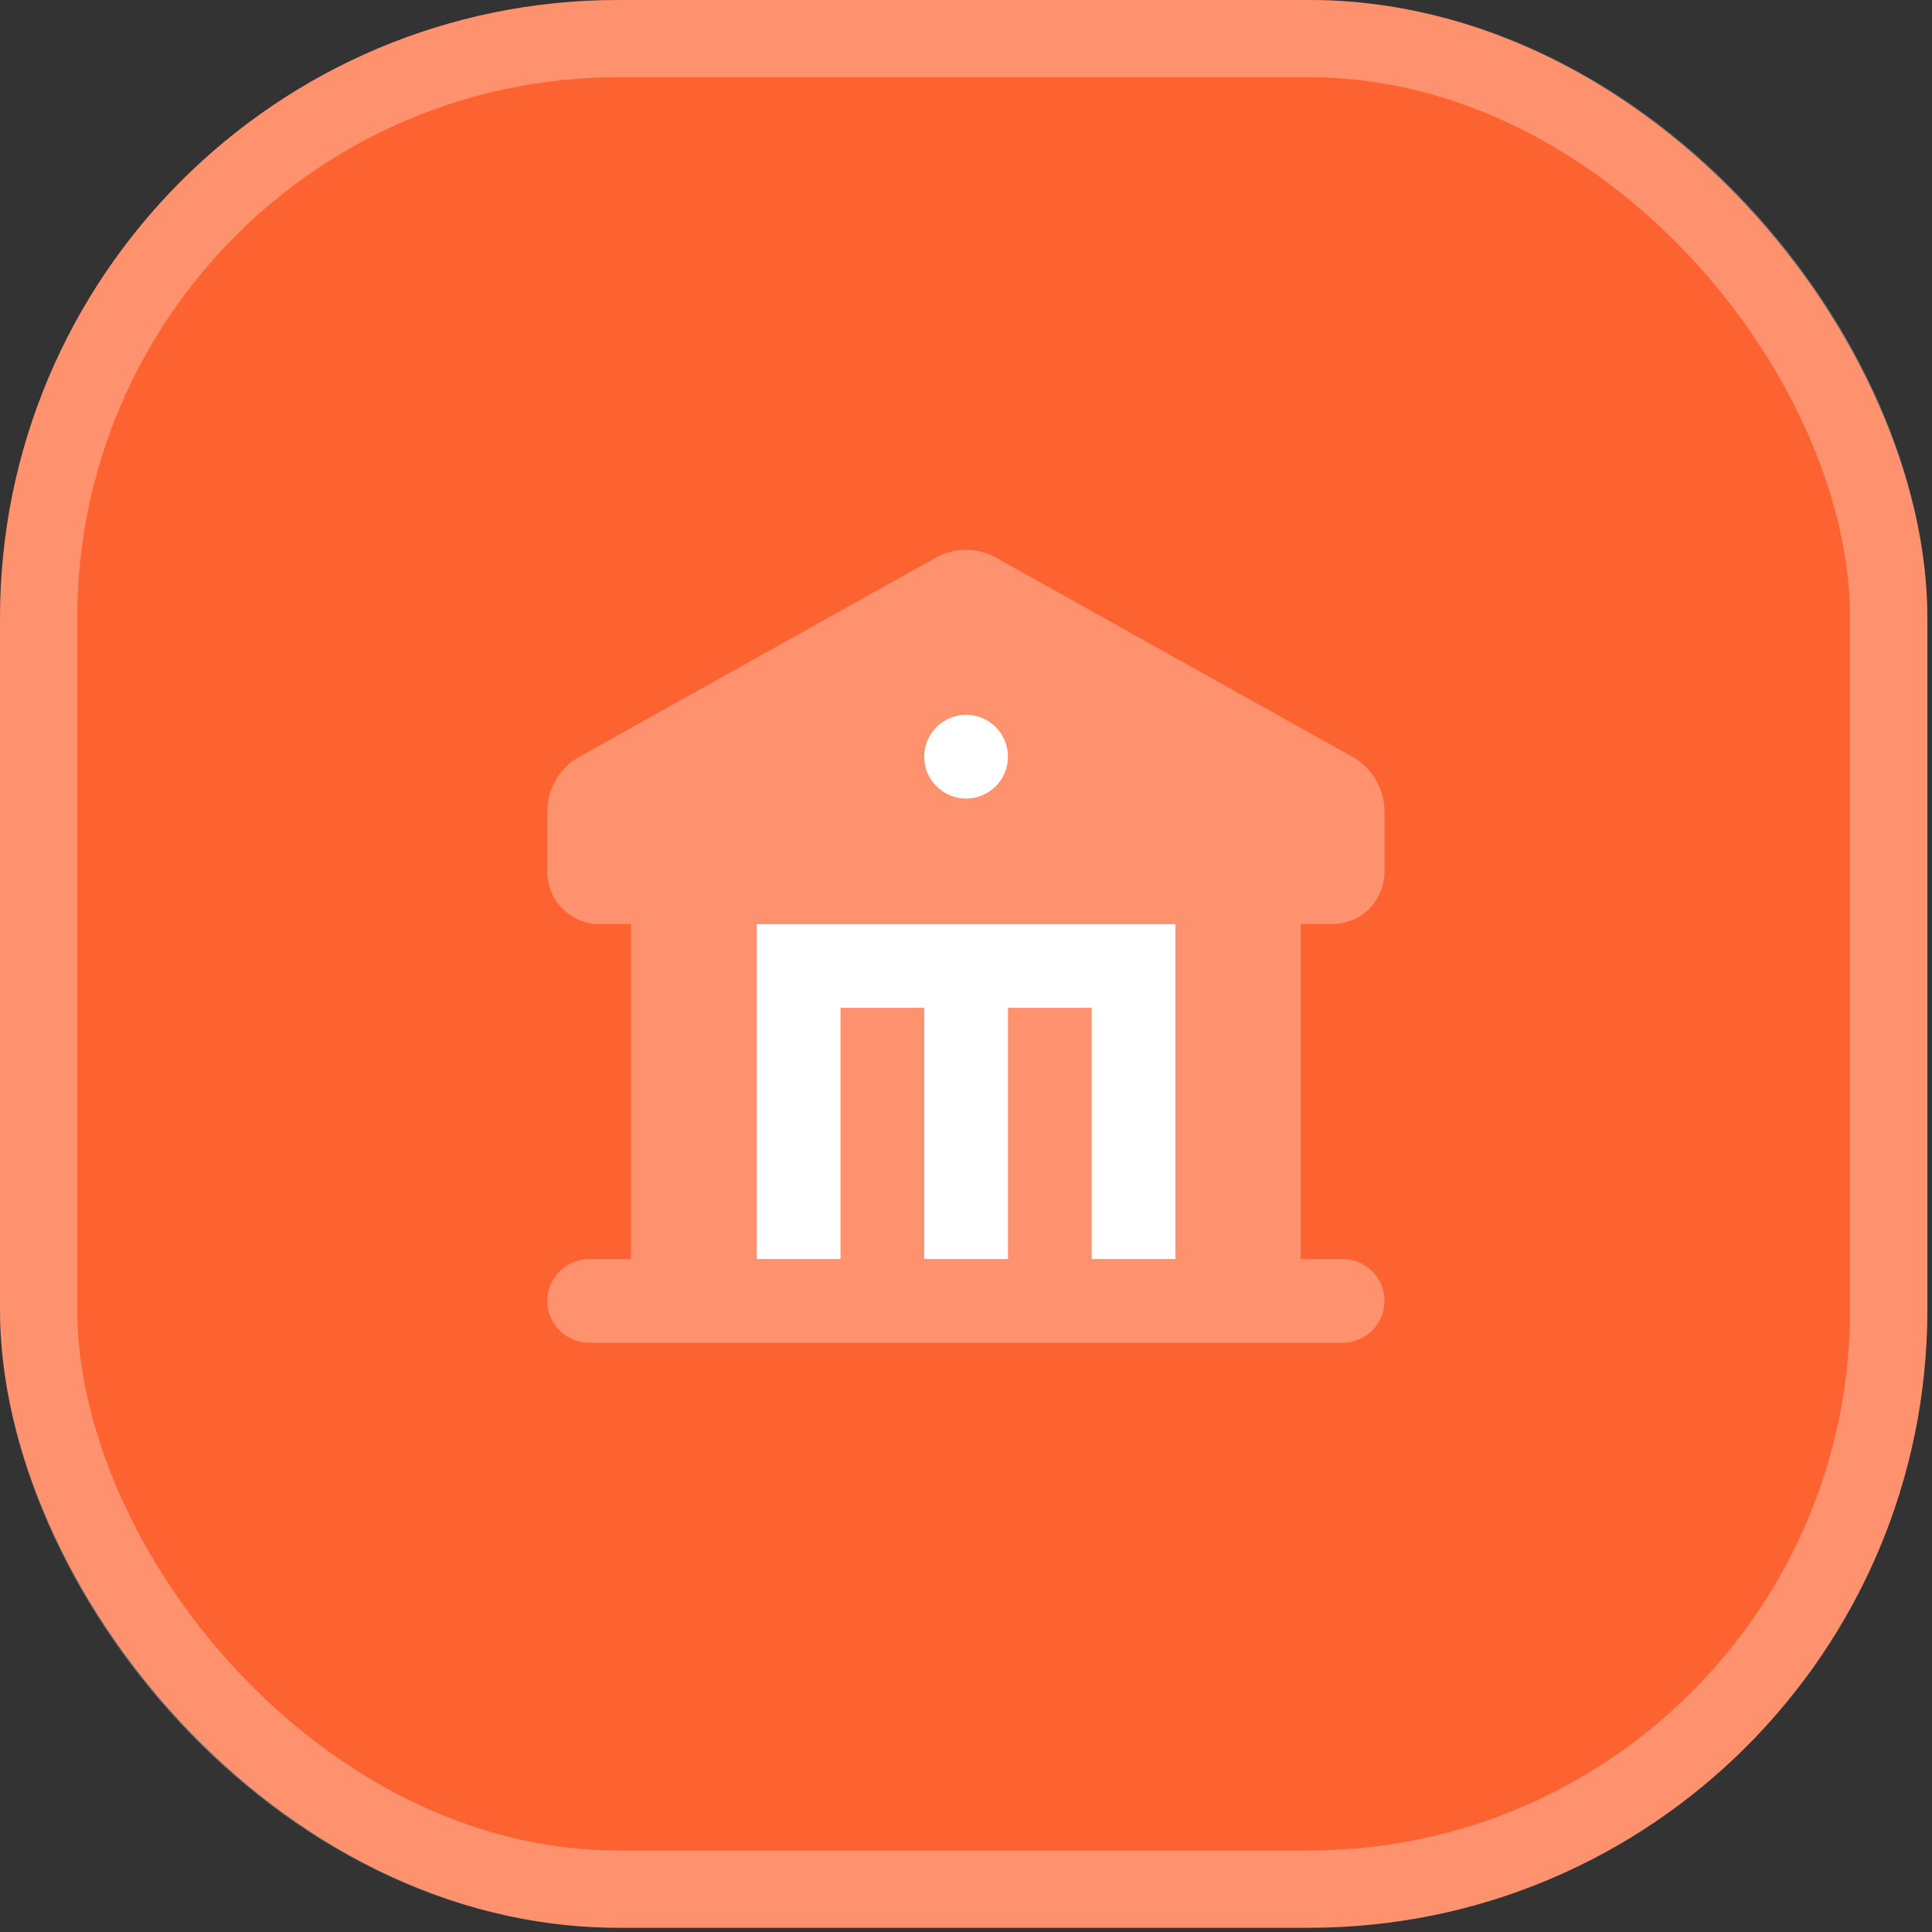
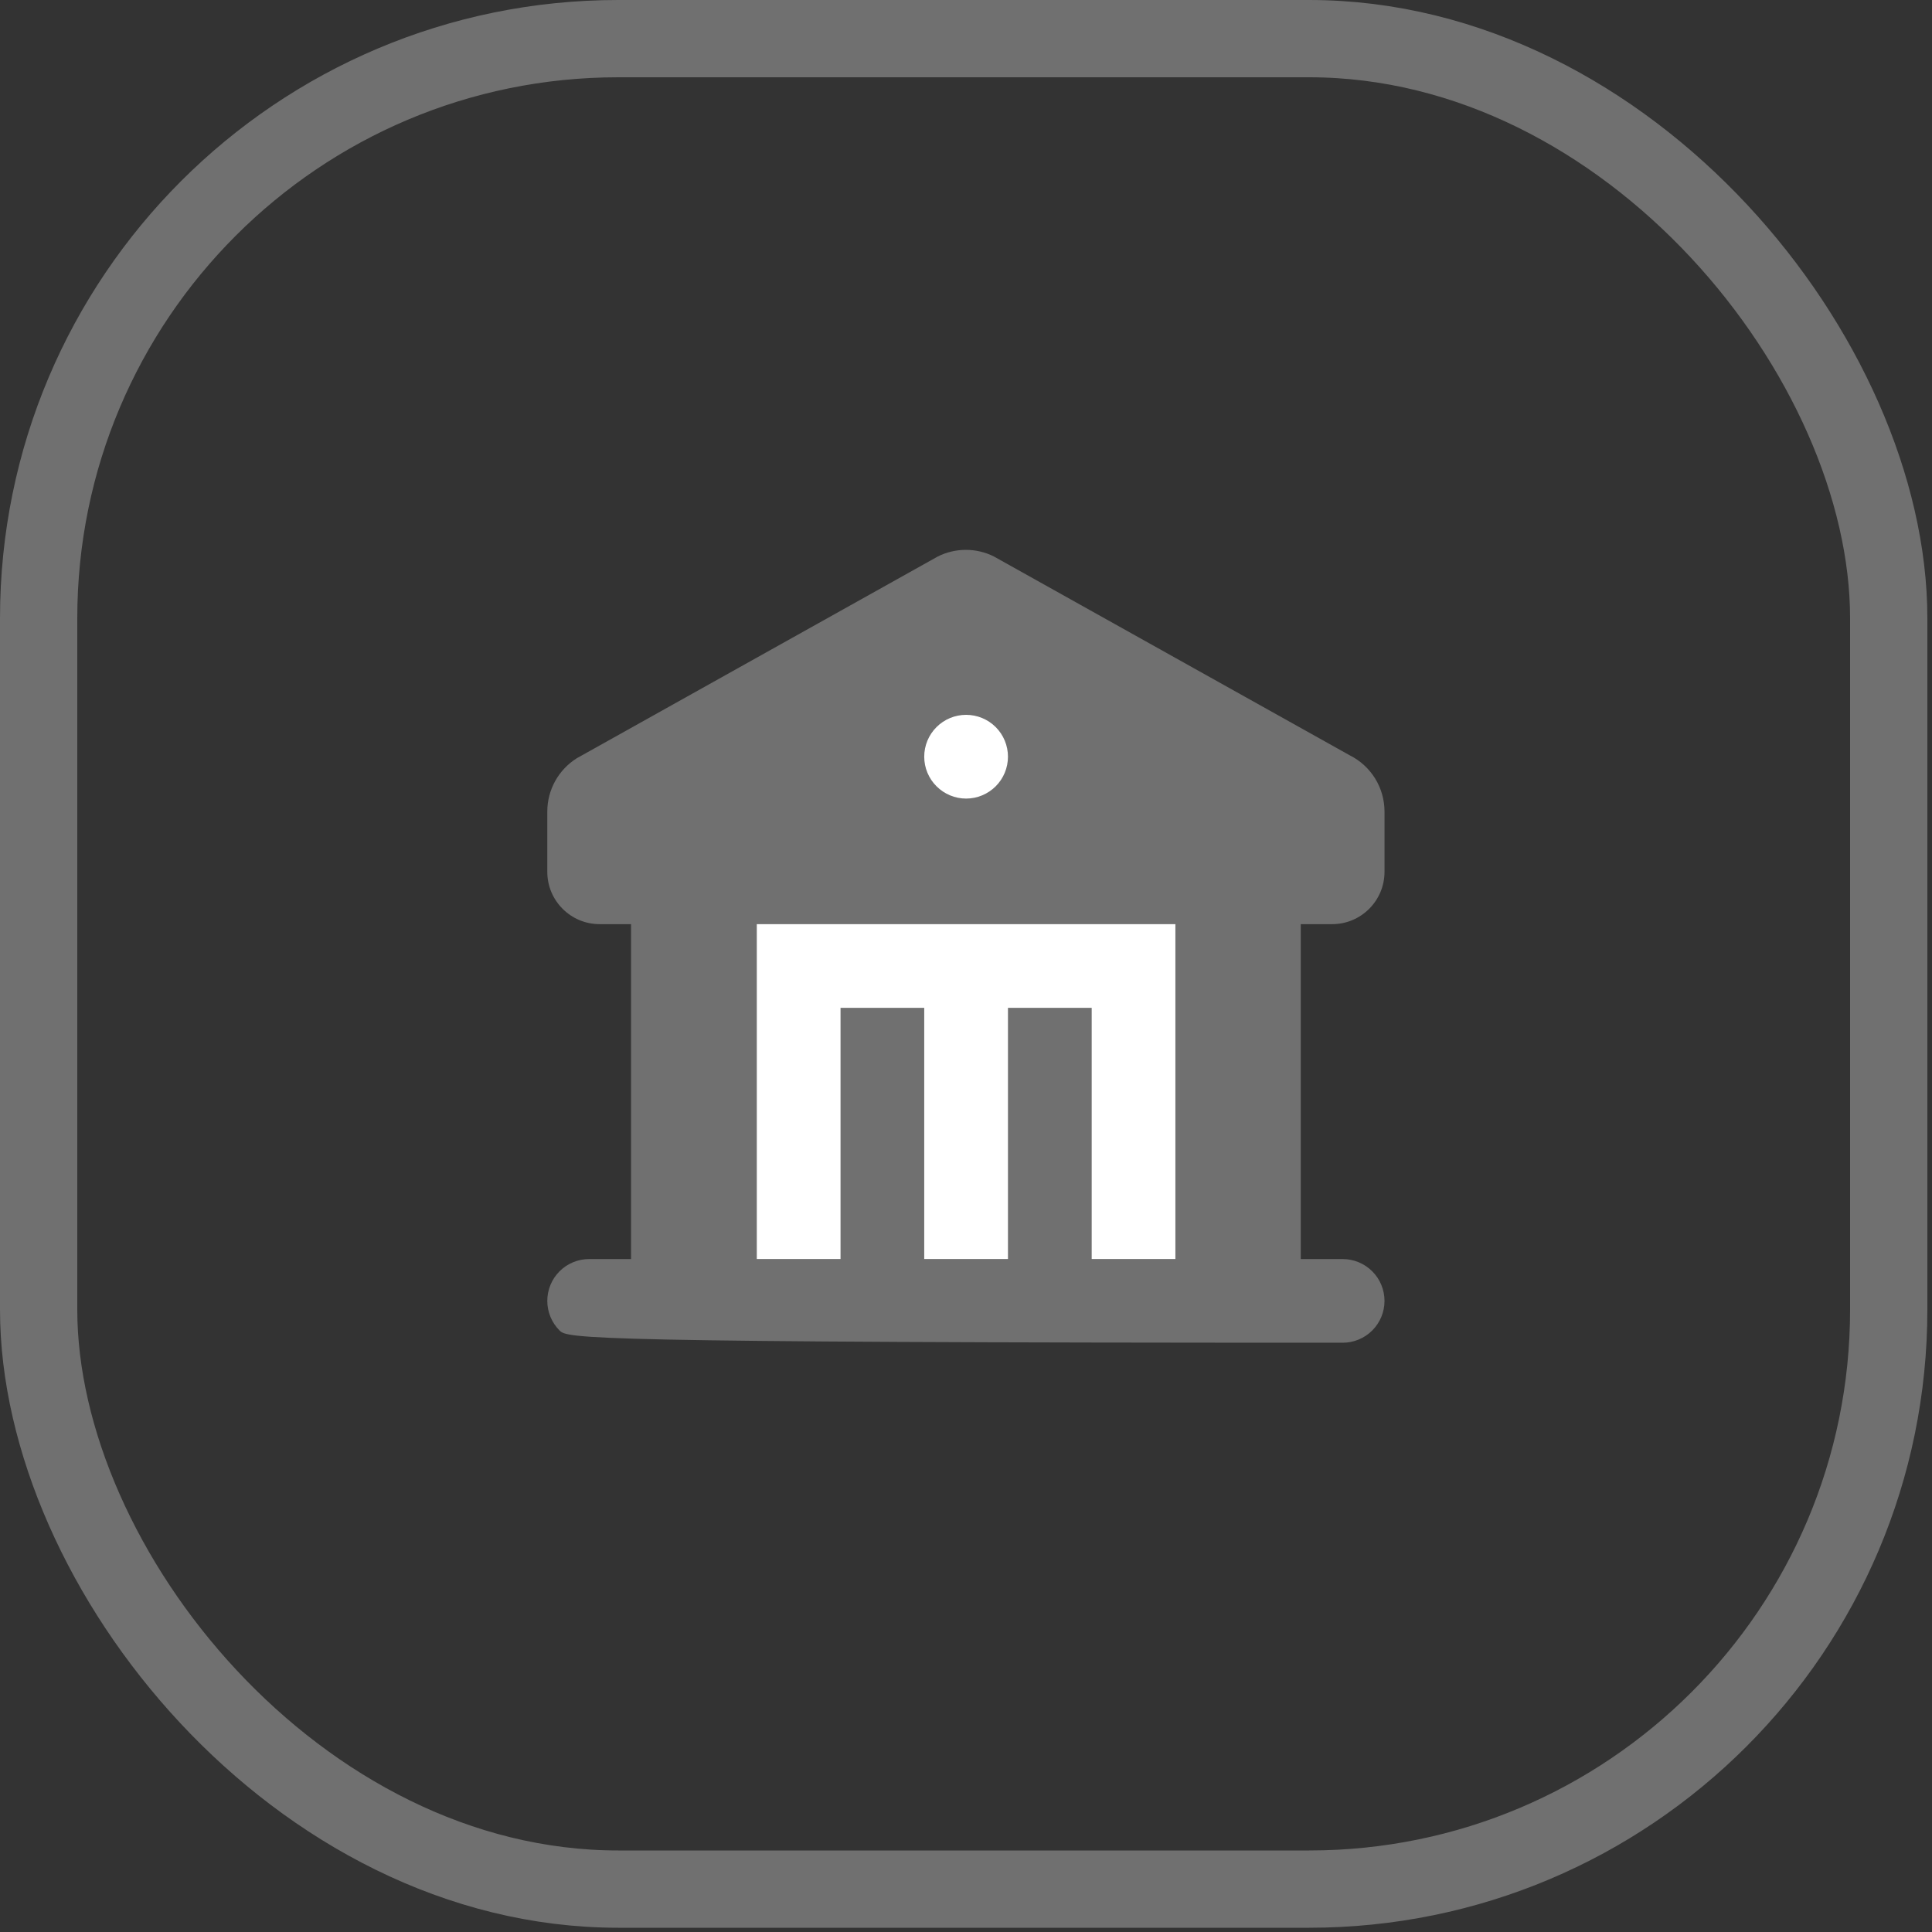
<svg xmlns="http://www.w3.org/2000/svg" width="50" height="50" viewBox="0 0 50 50" fill="none">
  <rect x="0" y="0" width="50" height="50" fill="#333333" stroke="none" />
-   <rect width="49.88" height="49.89" rx="16" fill="#FD6231" />
  <rect x="1" y="1" width="47.88" height="47.89" rx="15" stroke="white" stroke-opacity="0.3" stroke-width="2" />
-   <path opacity="0.3" fill-rule="evenodd" clip-rule="evenodd" d="M25.723 14.402L34.932 19.548C35.202 19.683 35.429 19.89 35.588 20.147C35.747 20.404 35.831 20.701 35.831 21.003V22.563C35.831 23.31 35.224 23.917 34.477 23.917H33.664V32.584H34.747C35.035 32.584 35.31 32.698 35.513 32.901C35.717 33.104 35.831 33.38 35.831 33.667C35.831 33.954 35.717 34.23 35.513 34.433C35.31 34.636 35.035 34.75 34.747 34.75H15.247C14.96 34.75 14.684 34.636 14.481 34.433C14.278 34.23 14.164 33.954 14.164 33.667C14.164 33.38 14.278 33.104 14.481 32.901C14.684 32.698 14.96 32.584 15.247 32.584H16.331V23.917H15.518C14.771 23.917 14.164 23.31 14.164 22.563V21.003C14.164 20.437 14.457 19.917 14.929 19.622L24.27 14.402C24.728 14.173 25.266 14.173 25.723 14.402Z" fill="white" />
+   <path opacity="0.3" fill-rule="evenodd" clip-rule="evenodd" d="M25.723 14.402L34.932 19.548C35.202 19.683 35.429 19.89 35.588 20.147C35.747 20.404 35.831 20.701 35.831 21.003V22.563C35.831 23.31 35.224 23.917 34.477 23.917H33.664V32.584H34.747C35.035 32.584 35.31 32.698 35.513 32.901C35.717 33.104 35.831 33.38 35.831 33.667C35.831 33.954 35.717 34.23 35.513 34.433C35.31 34.636 35.035 34.75 34.747 34.75C14.96 34.75 14.684 34.636 14.481 34.433C14.278 34.23 14.164 33.954 14.164 33.667C14.164 33.38 14.278 33.104 14.481 32.901C14.684 32.698 14.96 32.584 15.247 32.584H16.331V23.917H15.518C14.771 23.917 14.164 23.31 14.164 22.563V21.003C14.164 20.437 14.457 19.917 14.929 19.622L24.27 14.402C24.728 14.173 25.266 14.173 25.723 14.402Z" fill="white" />
  <path fill-rule="evenodd" clip-rule="evenodd" d="M25.003 18.5C24.715 18.5 24.44 18.614 24.237 18.817C24.033 19.02 23.919 19.296 23.919 19.583C23.919 19.871 24.033 20.146 24.237 20.349C24.44 20.552 24.715 20.667 25.003 20.667C25.29 20.667 25.566 20.552 25.769 20.349C25.972 20.146 26.086 19.871 26.086 19.583C26.086 19.296 25.972 19.02 25.769 18.817C25.566 18.614 25.29 18.5 25.003 18.5ZM30.419 23.917H19.586V32.583H21.753V26.083H23.919V32.583H26.086V26.083H28.253V32.583H30.419V23.917Z" fill="white" />
</svg>